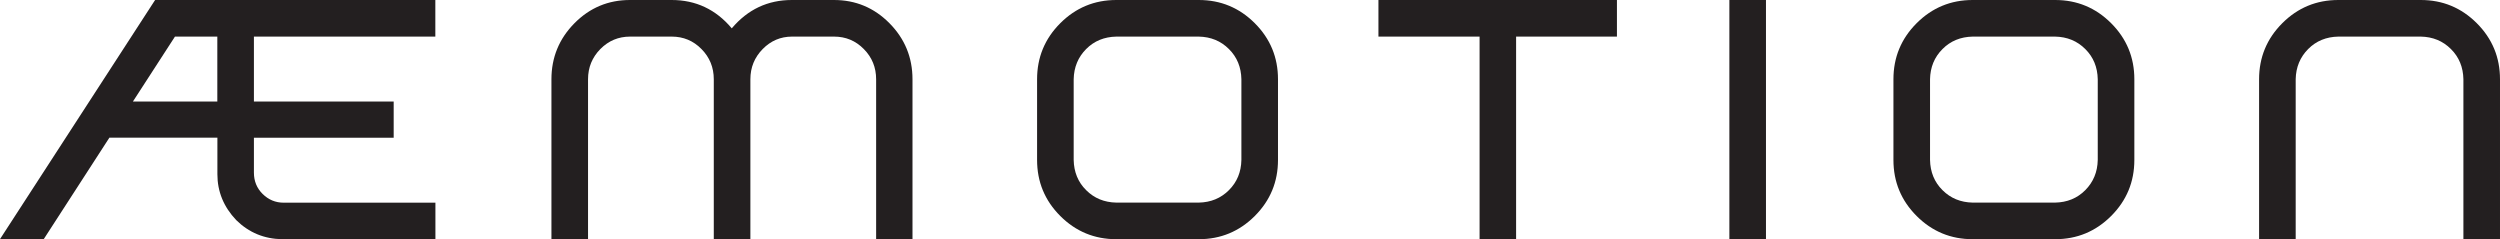
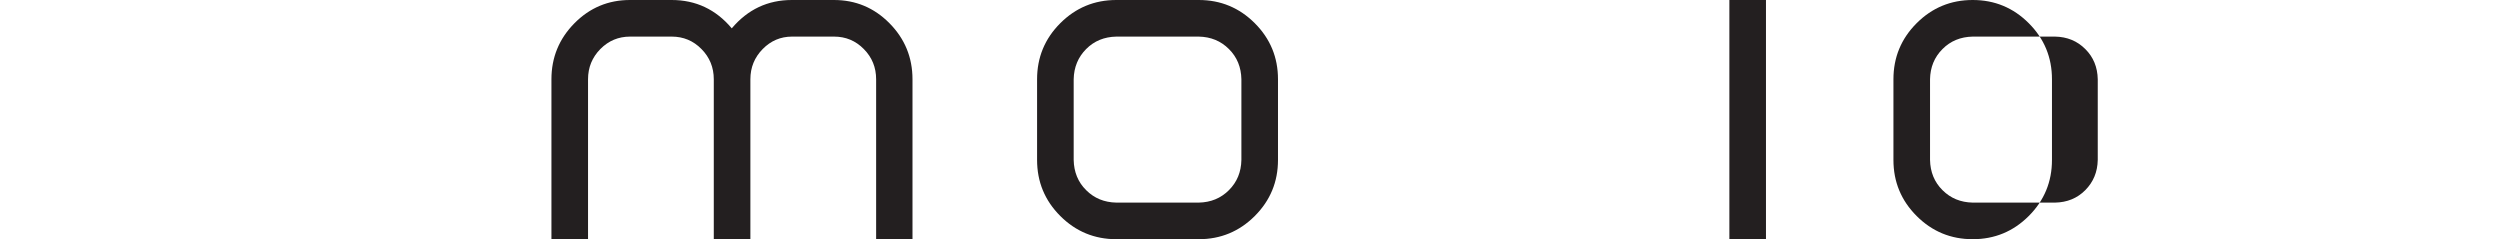
<svg xmlns="http://www.w3.org/2000/svg" id="Layer_1" data-name="Layer 1" viewBox="0 0 321.07 30.72">
  <defs>
    <style>
      .cls-1 {
        fill: #231f20;
      }
    </style>
  </defs>
-   <path class="cls-1" d="M55.91,30.72h-19.66c-2.31-.03-4.29-.85-5.92-2.46-1.61-1.7-2.41-3.66-2.41-5.88v-4.7h-13.87l-8.43,13.03H0L19.92,0h35.99v4.7h-23.3v8.34h17.95v4.65h-17.95v4.48c0,1.08.37,2,1.12,2.74s1.65,1.12,2.7,1.12h19.49v4.7ZM27.91,13.03V4.7h-5.44l-5.4,8.34h10.84Z" />
  <path class="cls-1" d="M117.22,30.72h-4.7V10.18c0-1.52-.53-2.82-1.58-3.88-1.05-1.07-2.33-1.6-3.82-1.6h-5.4c-1.46,0-2.72.53-3.77,1.6-1.05,1.07-1.58,2.36-1.58,3.88v20.54h-4.7V10.18c0-1.52-.53-2.82-1.58-3.88-1.05-1.07-2.33-1.6-3.82-1.6h-5.35c-1.49,0-2.76.53-3.82,1.6-1.05,1.07-1.58,2.36-1.58,3.88v20.54h-4.7V10.18c0-2.81.99-5.21,2.96-7.2,1.97-1.99,4.35-2.98,7.13-2.98h5.35c3.1,0,5.68,1.21,7.72,3.64,2.05-2.43,4.62-3.64,7.72-3.64h5.4c2.78,0,5.16.99,7.13,2.98s2.96,4.39,2.96,7.2v20.54Z" />
  <path class="cls-1" d="M153.95,30.72h-10.58c-2.81,0-5.21-.99-7.2-2.98-1.99-1.99-2.98-4.39-2.98-7.2v-10.36c0-2.81.99-5.21,2.98-7.2,1.99-1.99,4.39-2.98,7.2-2.98h10.58c2.81,0,5.21.99,7.2,2.98,1.99,1.99,2.98,4.39,2.98,7.2v10.36c0,2.81-.99,5.21-2.98,7.2-1.99,1.99-4.39,2.98-7.2,2.98ZM153.95,26.02c1.55-.03,2.84-.56,3.88-1.6s1.57-2.33,1.6-3.88v-10.36c-.03-1.55-.56-2.85-1.6-3.88-1.04-1.04-2.33-1.57-3.88-1.6h-10.58c-1.55.03-2.85.56-3.88,1.6s-1.57,2.33-1.6,3.88v10.36c.03,1.55.56,2.85,1.6,3.88,1.04,1.04,2.33,1.57,3.88,1.6h10.58Z" />
-   <path class="cls-1" d="M194.72,30.72h-4.7V4.7h-12.99V0h30.63v4.7h-12.95v26.02Z" />
  <path class="cls-1" d="M226.8,30.72h-4.7V0h4.7v30.72Z" />
-   <path class="cls-1" d="M263.93,30.72h-10.58c-2.81,0-5.21-.99-7.2-2.98-1.99-1.99-2.98-4.39-2.98-7.2v-10.36c0-2.81.99-5.21,2.98-7.2,1.99-1.99,4.39-2.98,7.2-2.98h10.58c2.81,0,5.21.99,7.2,2.98s2.98,4.39,2.98,7.2v10.36c0,2.81-.99,5.21-2.98,7.2-1.99,1.99-4.39,2.98-7.2,2.98ZM263.93,26.02c1.55-.03,2.85-.56,3.88-1.6s1.57-2.33,1.6-3.88v-10.36c-.03-1.55-.56-2.85-1.6-3.88-1.04-1.04-2.33-1.57-3.88-1.6h-10.58c-1.55.03-2.85.56-3.88,1.6-1.04,1.04-1.57,2.33-1.6,3.88v10.36c.03,1.55.56,2.85,1.6,3.88,1.04,1.04,2.33,1.57,3.88,1.6h10.58Z" />
-   <path class="cls-1" d="M321.07,30.72h-4.7V10.18c-.03-1.55-.56-2.85-1.6-3.88-1.04-1.04-2.33-1.57-3.88-1.6h-10.58c-1.55.03-2.85.56-3.88,1.6s-1.57,2.33-1.6,3.88v20.54h-4.7V10.18c0-2.81.99-5.21,2.98-7.2s4.39-2.98,7.2-2.98h10.58c2.81,0,5.21.99,7.2,2.98,1.99,1.99,2.98,4.39,2.98,7.2v20.54Z" />
+   <path class="cls-1" d="M263.93,30.72h-10.58c-2.81,0-5.21-.99-7.2-2.98-1.99-1.99-2.98-4.39-2.98-7.2v-10.36c0-2.81.99-5.21,2.98-7.2,1.99-1.99,4.39-2.98,7.2-2.98c2.81,0,5.21.99,7.2,2.98s2.98,4.39,2.98,7.2v10.36c0,2.81-.99,5.21-2.98,7.2-1.99,1.99-4.39,2.98-7.2,2.98ZM263.93,26.02c1.55-.03,2.85-.56,3.88-1.6s1.57-2.33,1.6-3.88v-10.36c-.03-1.55-.56-2.85-1.6-3.88-1.04-1.04-2.33-1.57-3.88-1.6h-10.58c-1.55.03-2.85.56-3.88,1.6-1.04,1.04-1.57,2.33-1.6,3.88v10.36c.03,1.55.56,2.85,1.6,3.88,1.04,1.04,2.33,1.57,3.88,1.6h10.58Z" />
</svg>